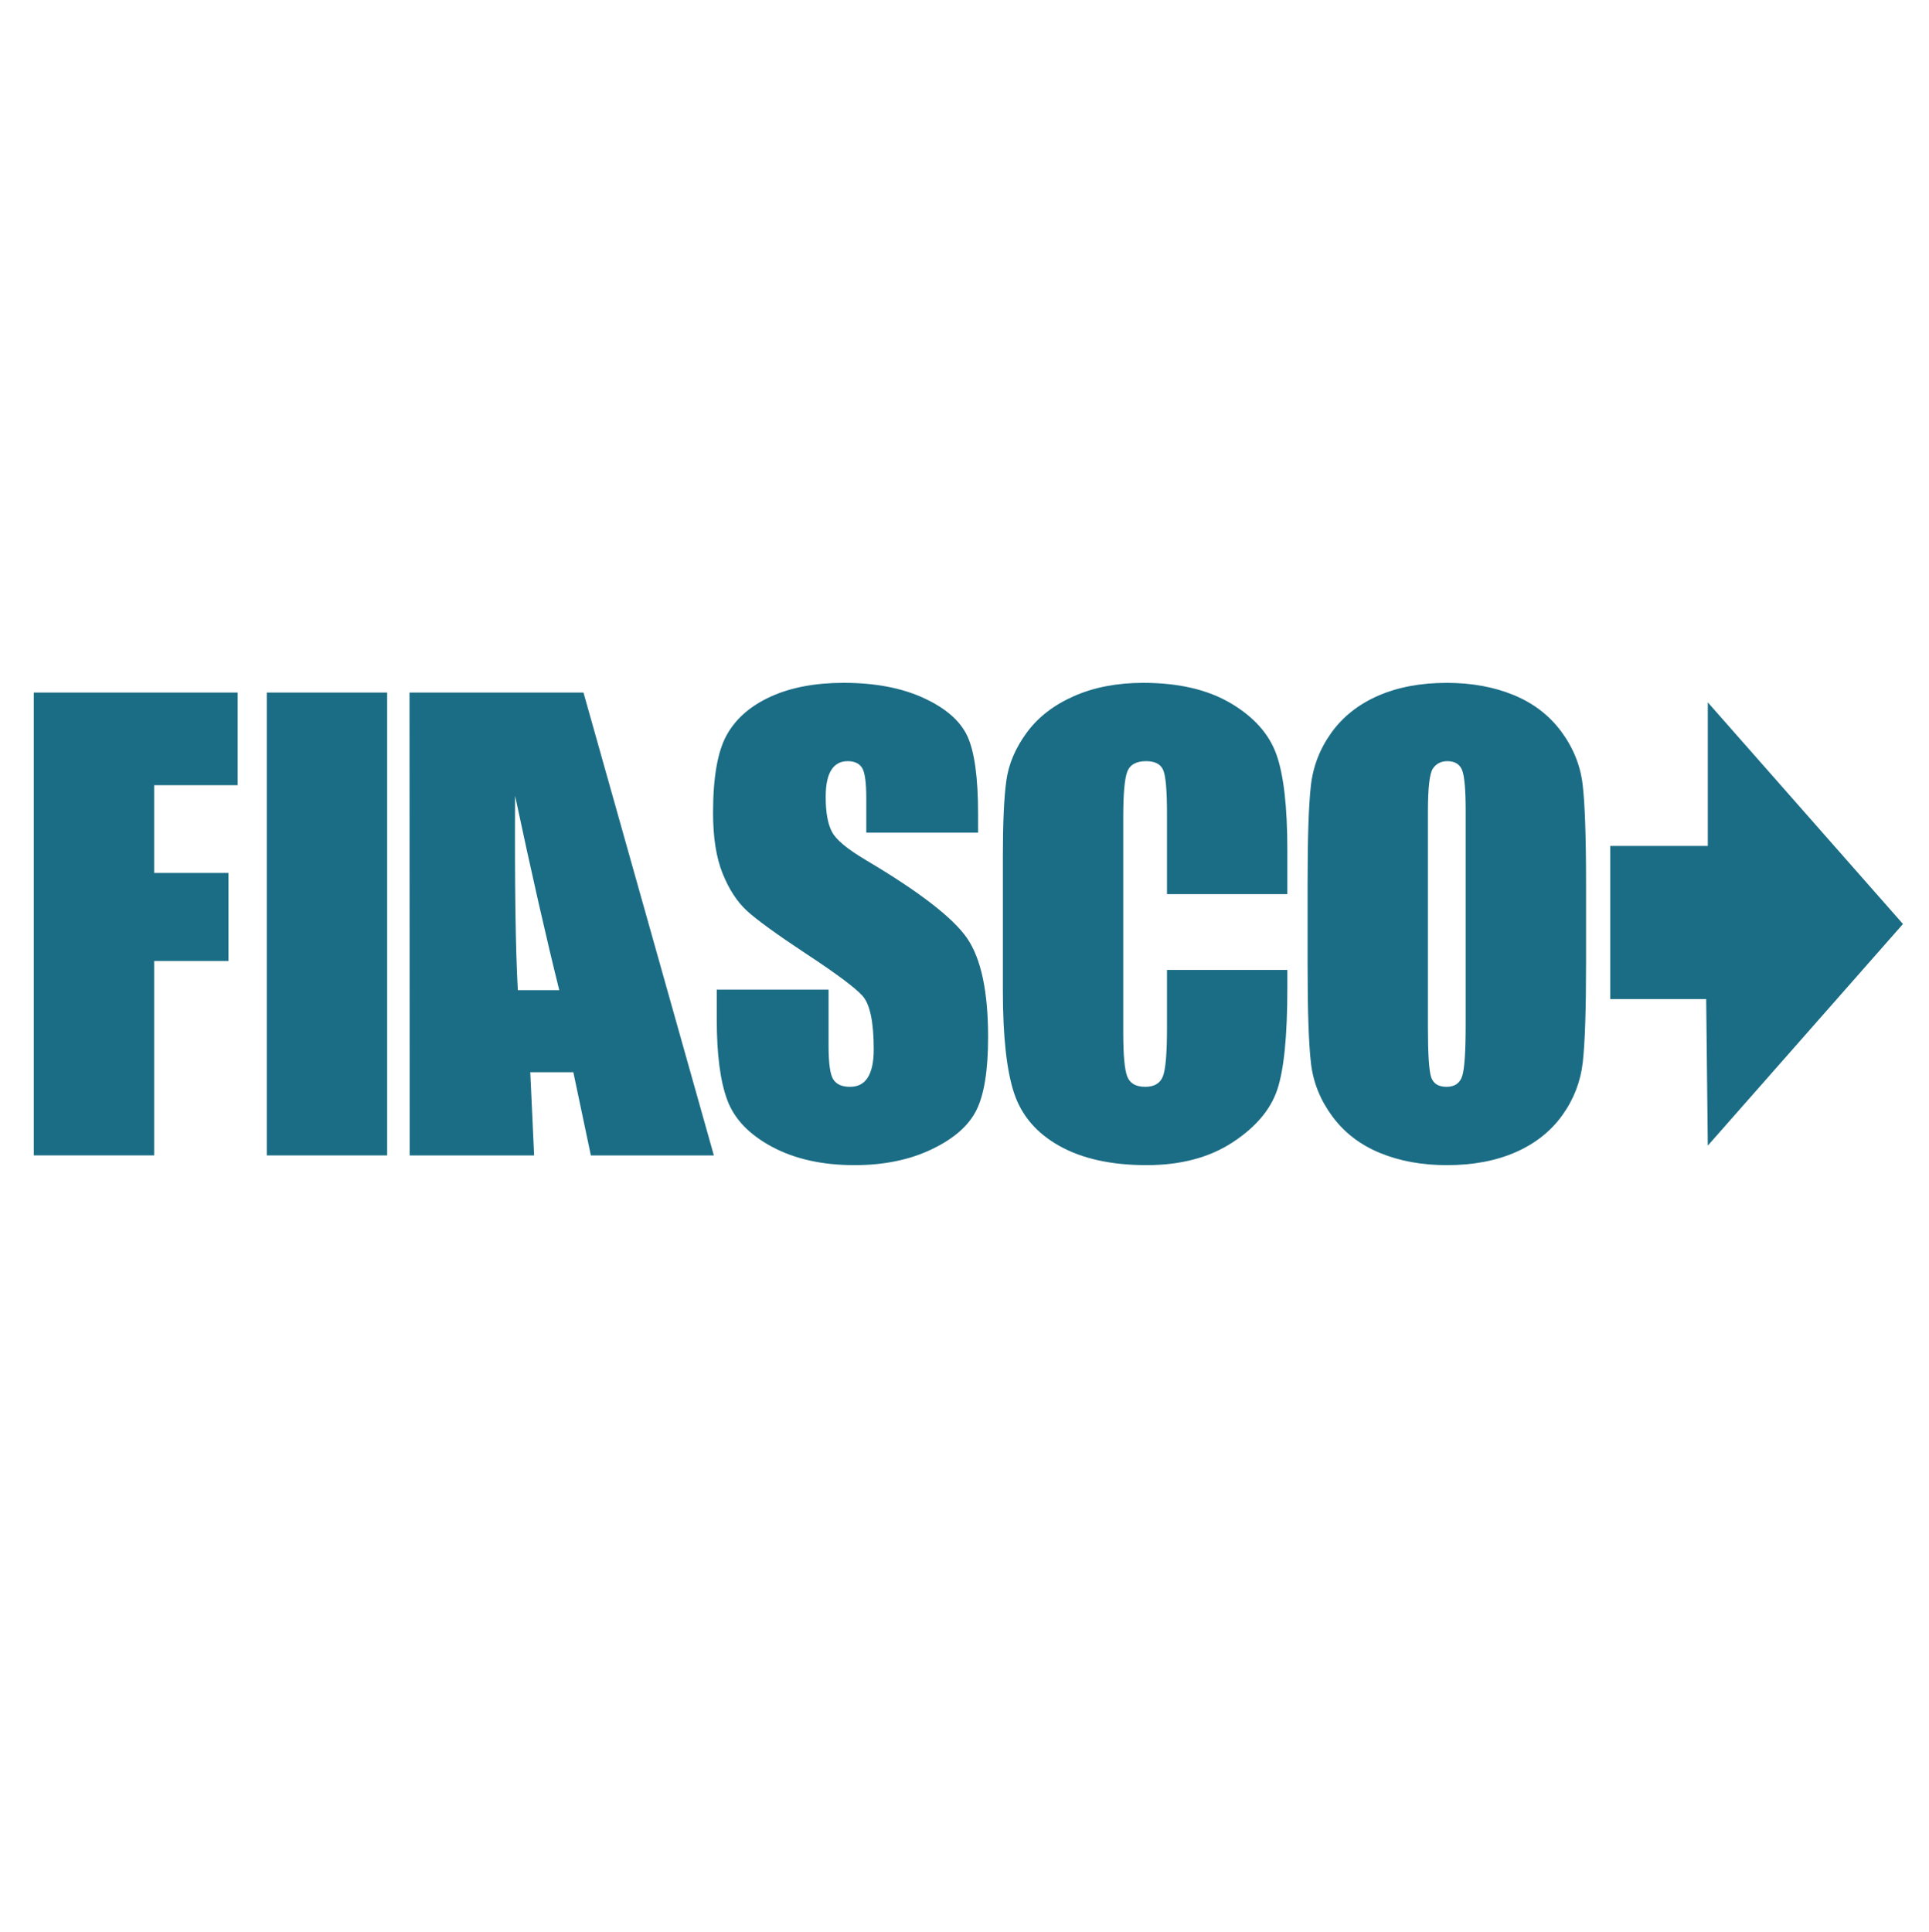
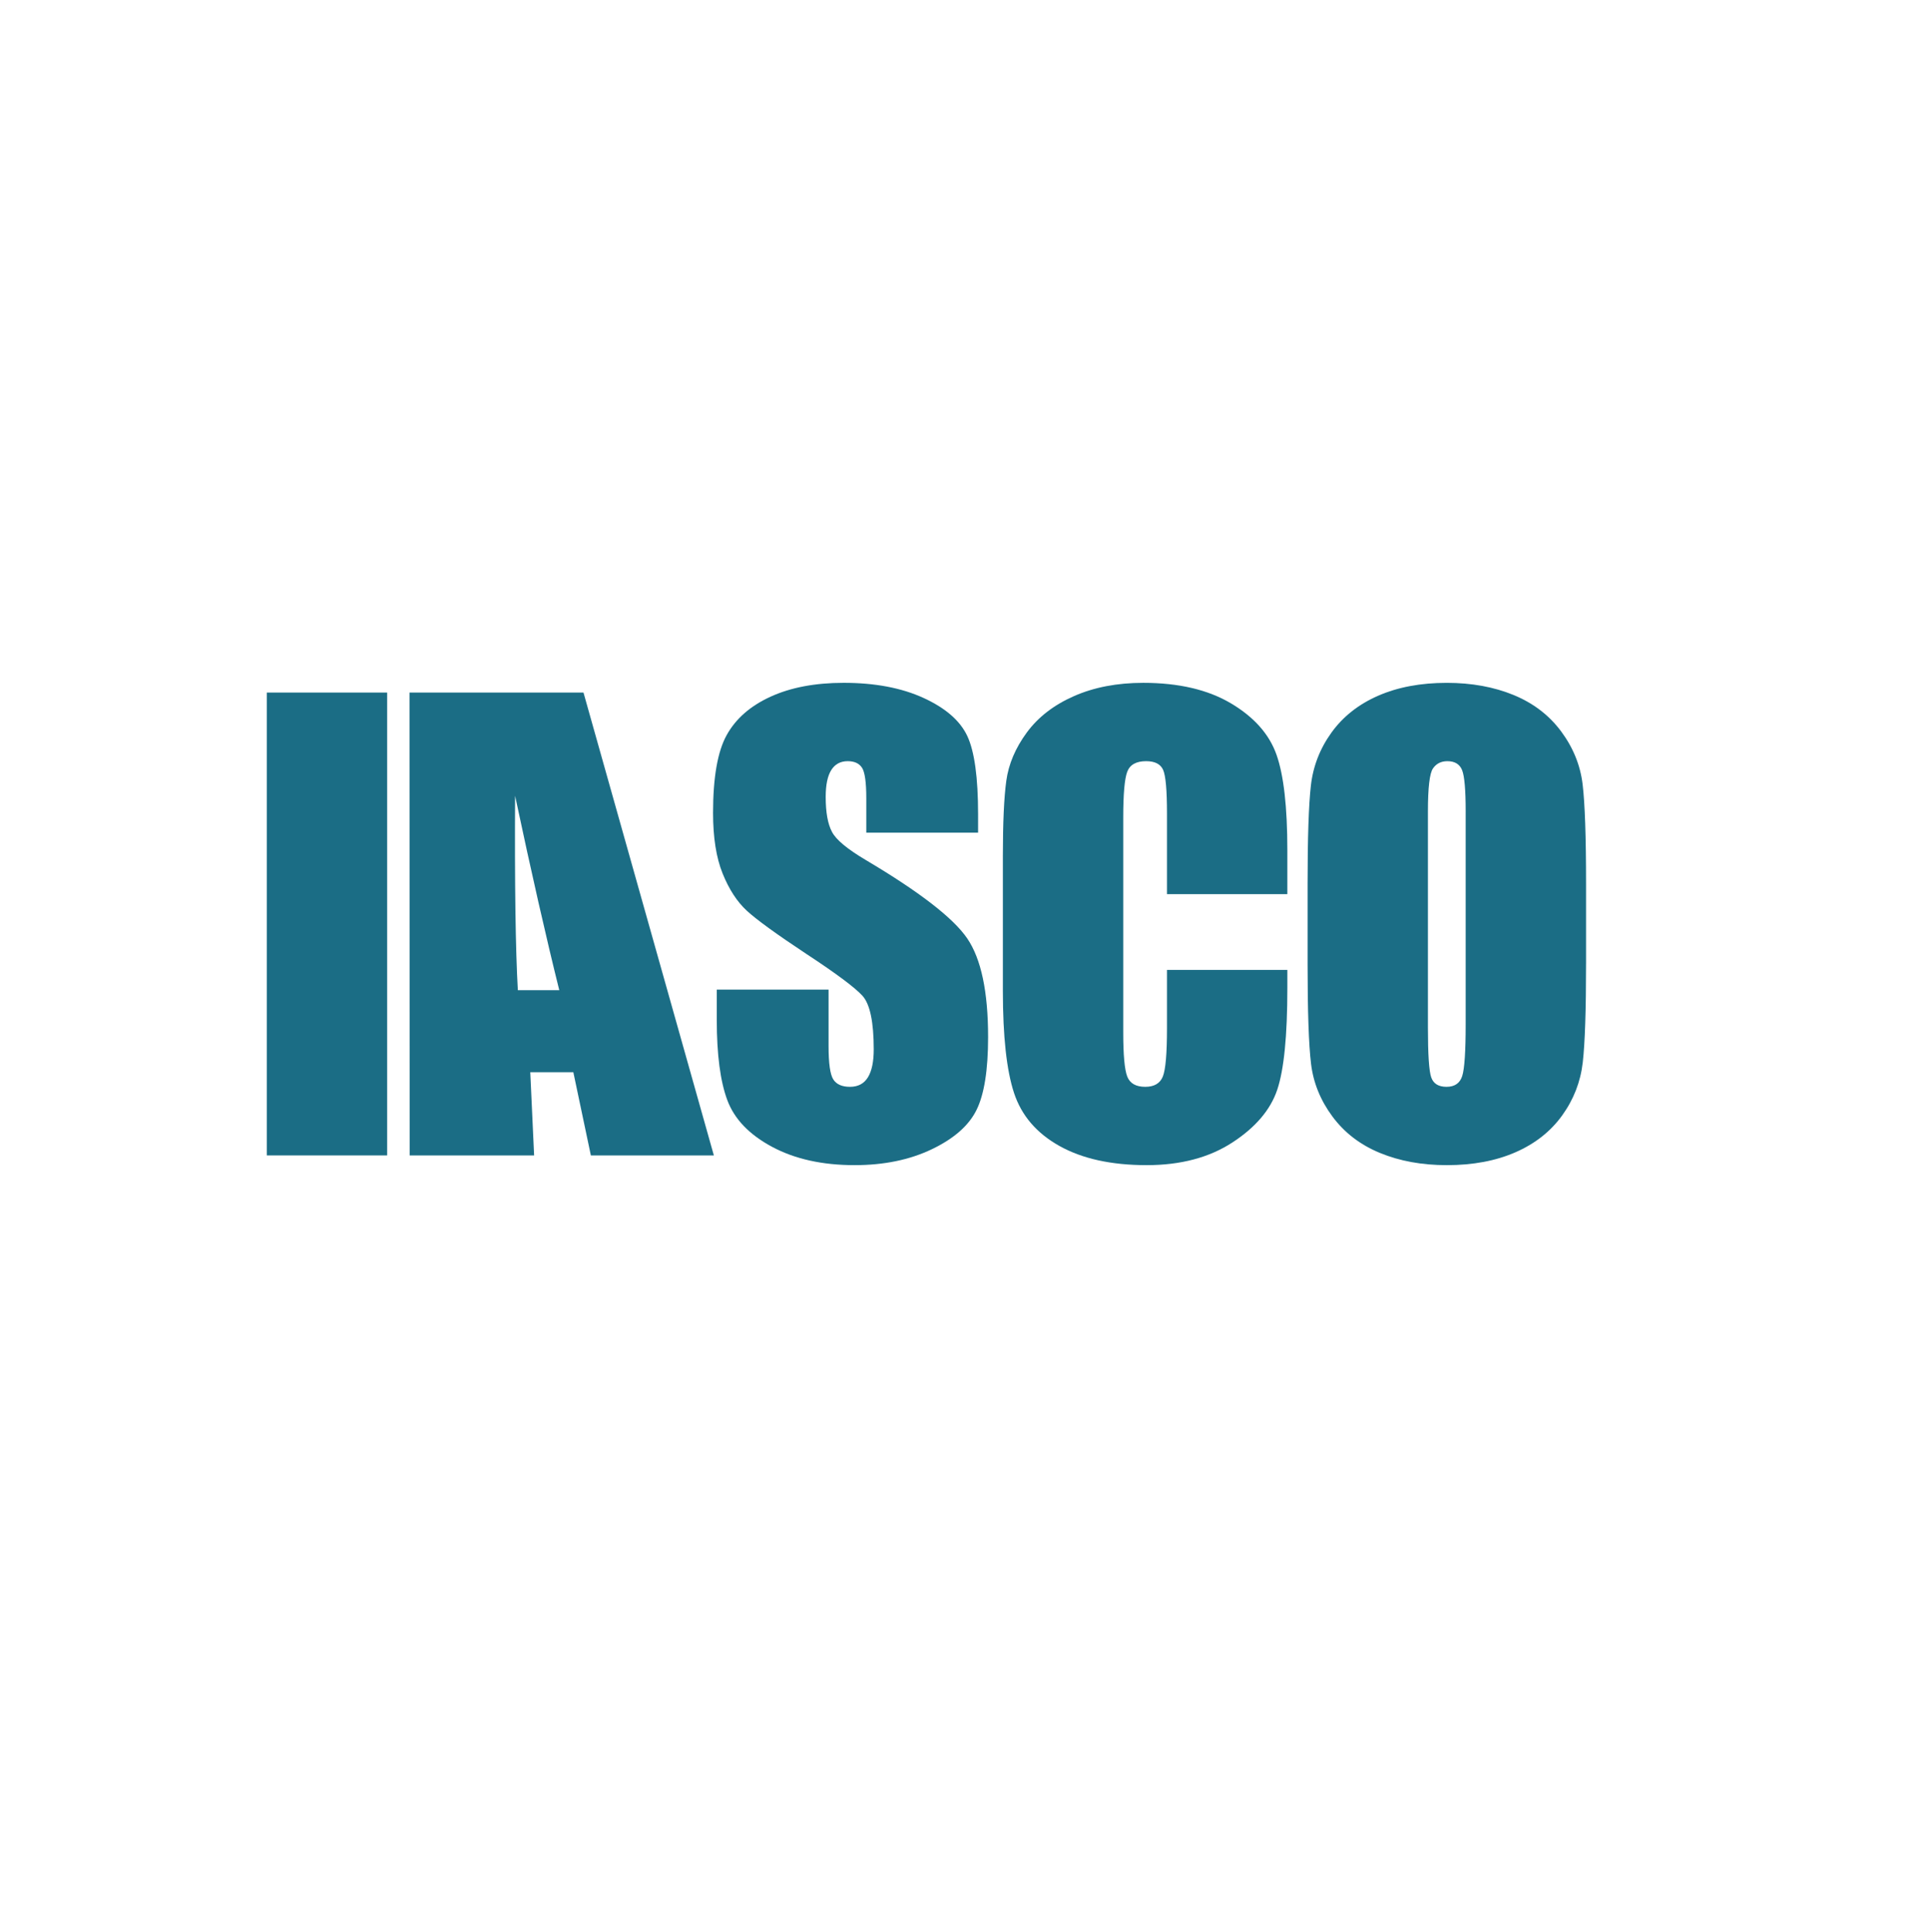
<svg xmlns="http://www.w3.org/2000/svg" xmlns:ns1="http://sodipodi.sourceforge.net/DTD/sodipodi-0.dtd" xmlns:ns2="http://www.inkscape.org/namespaces/inkscape" version="1.1" x="0px" y="0px" width="197.666" height="198" viewBox="0 0 197.666 198" enable-background="new 0 0 197.666 54.333" xml:space="preserve" id="svg934" ns1:docname="fiasco.svg" ns2:version="0.92.2 5c3e80d, 2017-08-06">
  <defs id="defs938" />
  <ns1:namedview pagecolor="#ffffff" bordercolor="#666666" borderopacity="1" objecttolerance="10" gridtolerance="10" guidetolerance="10" ns2:pageopacity="0" ns2:pageshadow="2" ns2:window-width="1902" ns2:window-height="1008" id="namedview936" showgrid="false" ns2:zoom="2.4915761" ns2:cx="29.153212" ns2:cy="83.787856" ns2:window-x="352" ns2:window-y="1472" ns2:window-maximized="1" ns2:current-layer="svg934" />
  <g id="Layer_2" transform="translate(0,68.213)">
    <g id="g930">
-       <path d="M 3.461,2.757 H 24.35 v 9.492 h -8.555 v 8.994 h 7.617 v 9.023 H 15.795 V 50.188 H 3.461 Z" id="path916" ns2:connector-curvature="0" style="fill:#1b6d85" />
      <path d="M 39.672,2.757 V 50.189 H 27.338 V 2.757 Z" id="path918" ns2:connector-curvature="0" style="fill:#1b6d85" />
      <path d="M 59.79,2.757 73.15,50.189 H 60.546 L 58.75,41.664 h -4.412 l 0.393,8.525 H 41.979 L 41.962,2.757 Z M 57.309,33.256 C 55.97,27.883 54.46,21.243 52.781,13.334 c -0.048,9.083 0.045,15.723 0.282,19.922 z" id="path920" ns2:connector-curvature="0" style="fill:#1b6d85" />
      <path d="M 100.225,17.113 H 88.77 v -3.516 c 0,-1.641 -0.146,-2.685 -0.439,-3.135 -0.293,-0.449 -0.781,-0.674 -1.465,-0.674 -0.743,0 -1.304,0.303 -1.685,0.909 -0.381,0.606 -0.571,1.524 -0.571,2.756 0,1.583 0.214,2.775 0.642,3.576 0.409,0.802 1.571,1.769 3.485,2.9 5.491,3.259 8.949,5.933 10.375,8.023 1.425,2.09 2.139,5.459 2.139,10.108 0,3.379 -0.396,5.869 -1.187,7.471 -0.791,1.602 -2.319,2.943 -4.585,4.027 -2.266,1.084 -4.903,1.627 -7.91,1.627 -3.301,0 -6.119,-0.625 -8.452,-1.875 -2.334,-1.25 -3.863,-2.842 -4.585,-4.775 -0.723,-1.934 -1.084,-4.678 -1.084,-8.232 v -3.105 h 11.455 v 5.771 c 0,1.777 0.161,2.92 0.483,3.428 0.322,0.508 0.894,0.762 1.714,0.762 0.82,0 1.431,-0.322 1.831,-0.967 0.4,-0.645 0.601,-1.602 0.601,-2.871 0,-2.793 -0.381,-4.619 -1.143,-5.479 -0.781,-0.86 -2.706,-2.295 -5.771,-4.307 -3.066,-2.031 -5.098,-3.505 -6.094,-4.424 -0.996,-0.918 -1.821,-2.187 -2.476,-3.809 -0.655,-1.621 -0.981,-3.691 -0.981,-6.211 0,-3.633 0.464,-6.289 1.392,-7.969 0.927,-1.68 2.427,-2.993 4.497,-3.94 2.07,-0.947 4.57,-1.421 7.5,-1.421 3.203,0 5.933,0.518 8.188,1.553 2.256,1.036 3.75,2.339 4.482,3.911 0.732,1.572 1.099,4.244 1.099,8.013 z" id="path922" ns2:connector-curvature="0" style="fill:#1b6d85" />
      <path d="m 131.916,23.412 h -12.334 v -8.244 c 0,-2.397 -0.132,-3.893 -0.396,-4.488 -0.264,-0.594 -0.845,-0.892 -1.743,-0.892 -1.016,0 -1.66,0.362 -1.934,1.084 -0.274,0.723 -0.41,2.285 -0.41,4.688 v 22.032 c 0,2.305 0.136,3.809 0.41,4.512 0.273,0.703 0.889,1.055 1.846,1.055 0.918,0 1.519,-0.353 1.802,-1.058 0.283,-0.704 0.425,-2.359 0.425,-4.964 v -5.961 h 12.334 v 1.848 c 0,4.91 -0.347,8.392 -1.04,10.445 -0.693,2.054 -2.227,3.854 -4.6,5.398 -2.373,1.544 -5.298,2.318 -8.774,2.318 -3.614,0 -6.592,-0.654 -8.936,-1.963 -2.344,-1.309 -3.896,-3.121 -4.658,-5.436 -0.762,-2.315 -1.143,-5.795 -1.143,-10.443 V 19.486 c 0,-3.417 0.117,-5.981 0.352,-7.69 0.234,-1.709 0.933,-3.354 2.095,-4.937 1.162,-1.582 2.773,-2.827 4.834,-3.735 2.061,-0.908 4.428,-1.362 7.104,-1.362 3.633,0 6.631,0.702 8.994,2.106 2.363,1.405 3.916,3.156 4.658,5.252 0.742,2.097 1.113,5.359 1.113,9.786 v 4.506 z" id="path924" ns2:connector-curvature="0" style="fill:#1b6d85" />
      <path d="m 162.523,30.531 c 0,4.766 -0.111,8.14 -0.336,10.122 -0.225,1.982 -0.928,3.795 -2.109,5.436 -1.181,1.641 -2.779,2.9 -4.791,3.779 -2.012,0.879 -4.355,1.318 -7.031,1.318 -2.539,0 -4.819,-0.416 -6.84,-1.246 -2.021,-0.83 -3.647,-2.074 -4.878,-3.734 -1.231,-1.66 -1.963,-3.467 -2.197,-5.42 -0.234,-1.953 -0.352,-5.371 -0.352,-10.254 v -8.115 c 0,-4.765 0.112,-8.14 0.337,-10.122 0.224,-1.982 0.927,-3.794 2.109,-5.435 1.182,-1.641 2.778,-2.9 4.79,-3.779 2.011,-0.879 4.355,-1.318 7.031,-1.318 2.539,0 4.82,0.415 6.842,1.245 2.021,0.831 3.646,2.076 4.877,3.735 1.23,1.66 1.963,3.467 2.197,5.42 0.234,1.953 0.352,5.372 0.352,10.254 v 8.114 z M 150.189,14.945 c 0,-2.207 -0.121,-3.618 -0.365,-4.233 -0.244,-0.615 -0.748,-0.923 -1.51,-0.923 -0.645,0 -1.137,0.249 -1.479,0.747 -0.342,0.498 -0.514,1.968 -0.514,4.409 v 22.149 c 0,2.754 0.113,4.453 0.338,5.098 0.225,0.645 0.746,0.967 1.566,0.967 0.84,0 1.377,-0.371 1.611,-1.113 0.234,-0.742 0.352,-2.51 0.352,-5.303 V 14.945 Z" id="path926" ns2:connector-curvature="0" style="fill:#1b6d85" />
-       <polygon points="195,26.474 175,49.186 174.834,34.167 165,34.167 165,18.474 175,18.474 175,3.761 " id="polygon928" style="fill:#1b6d85" />
    </g>
  </g>
  <g id="Layer_3" transform="translate(0,68.213)" />
</svg>